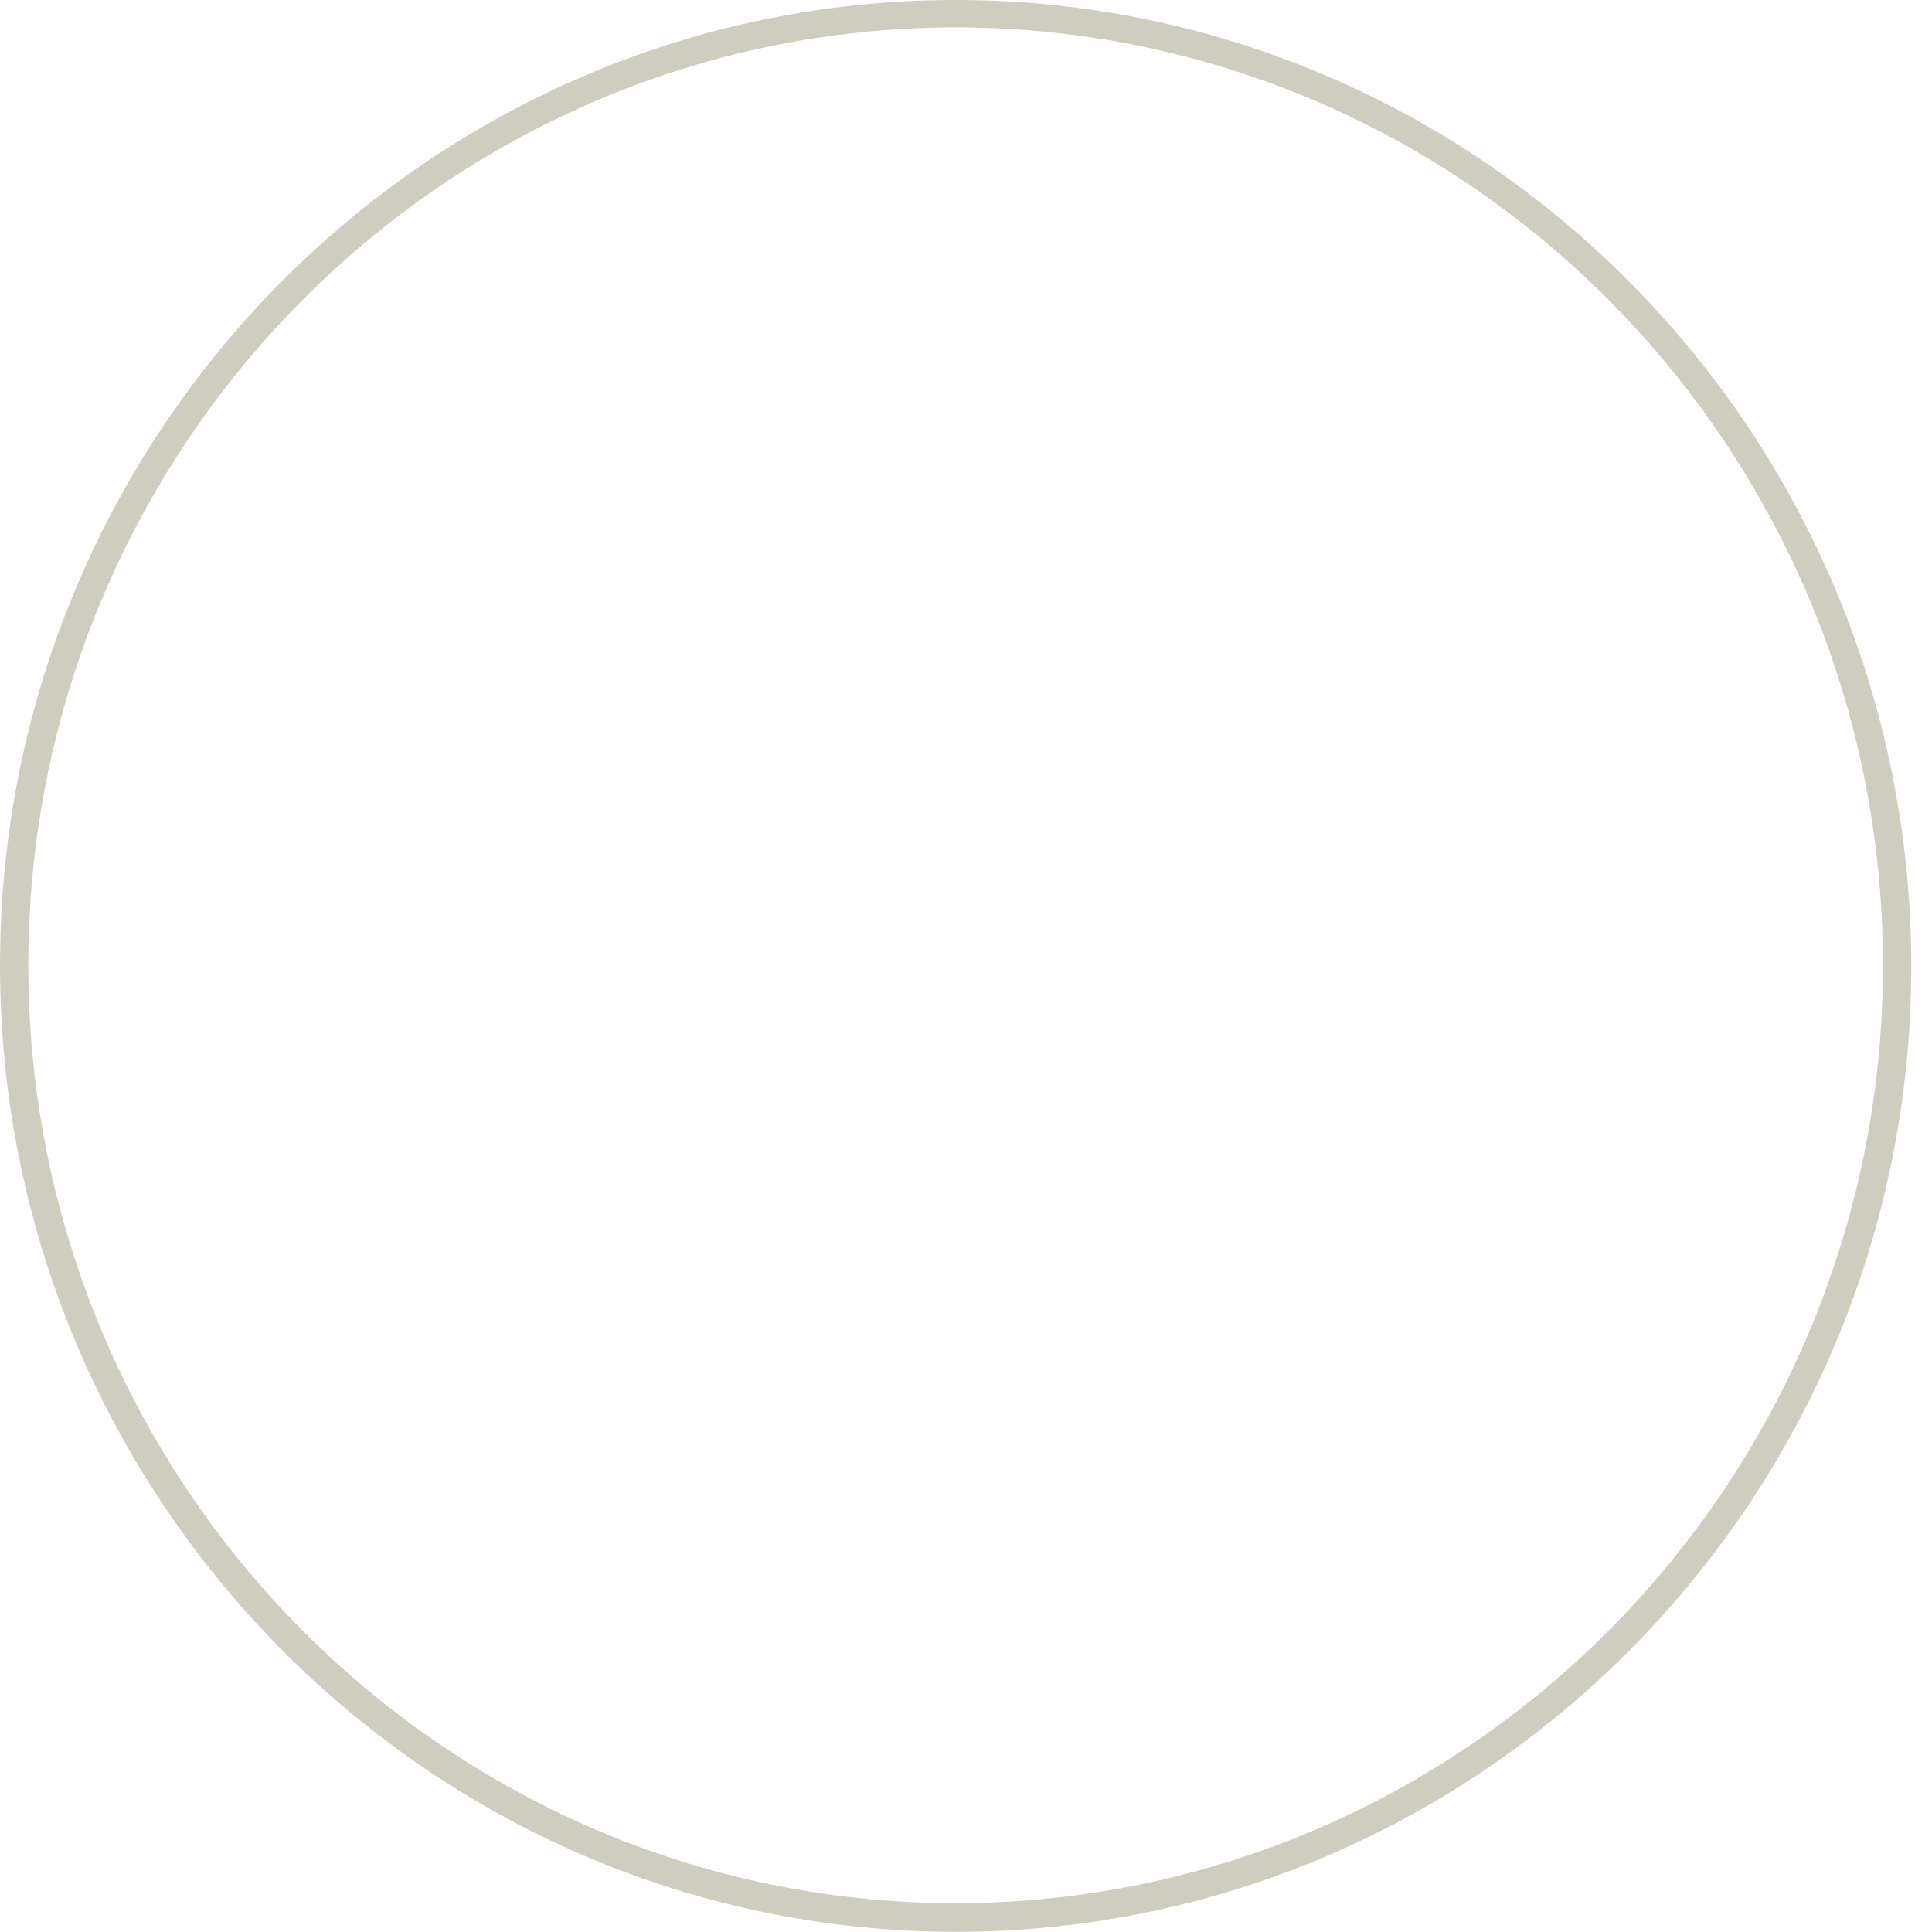
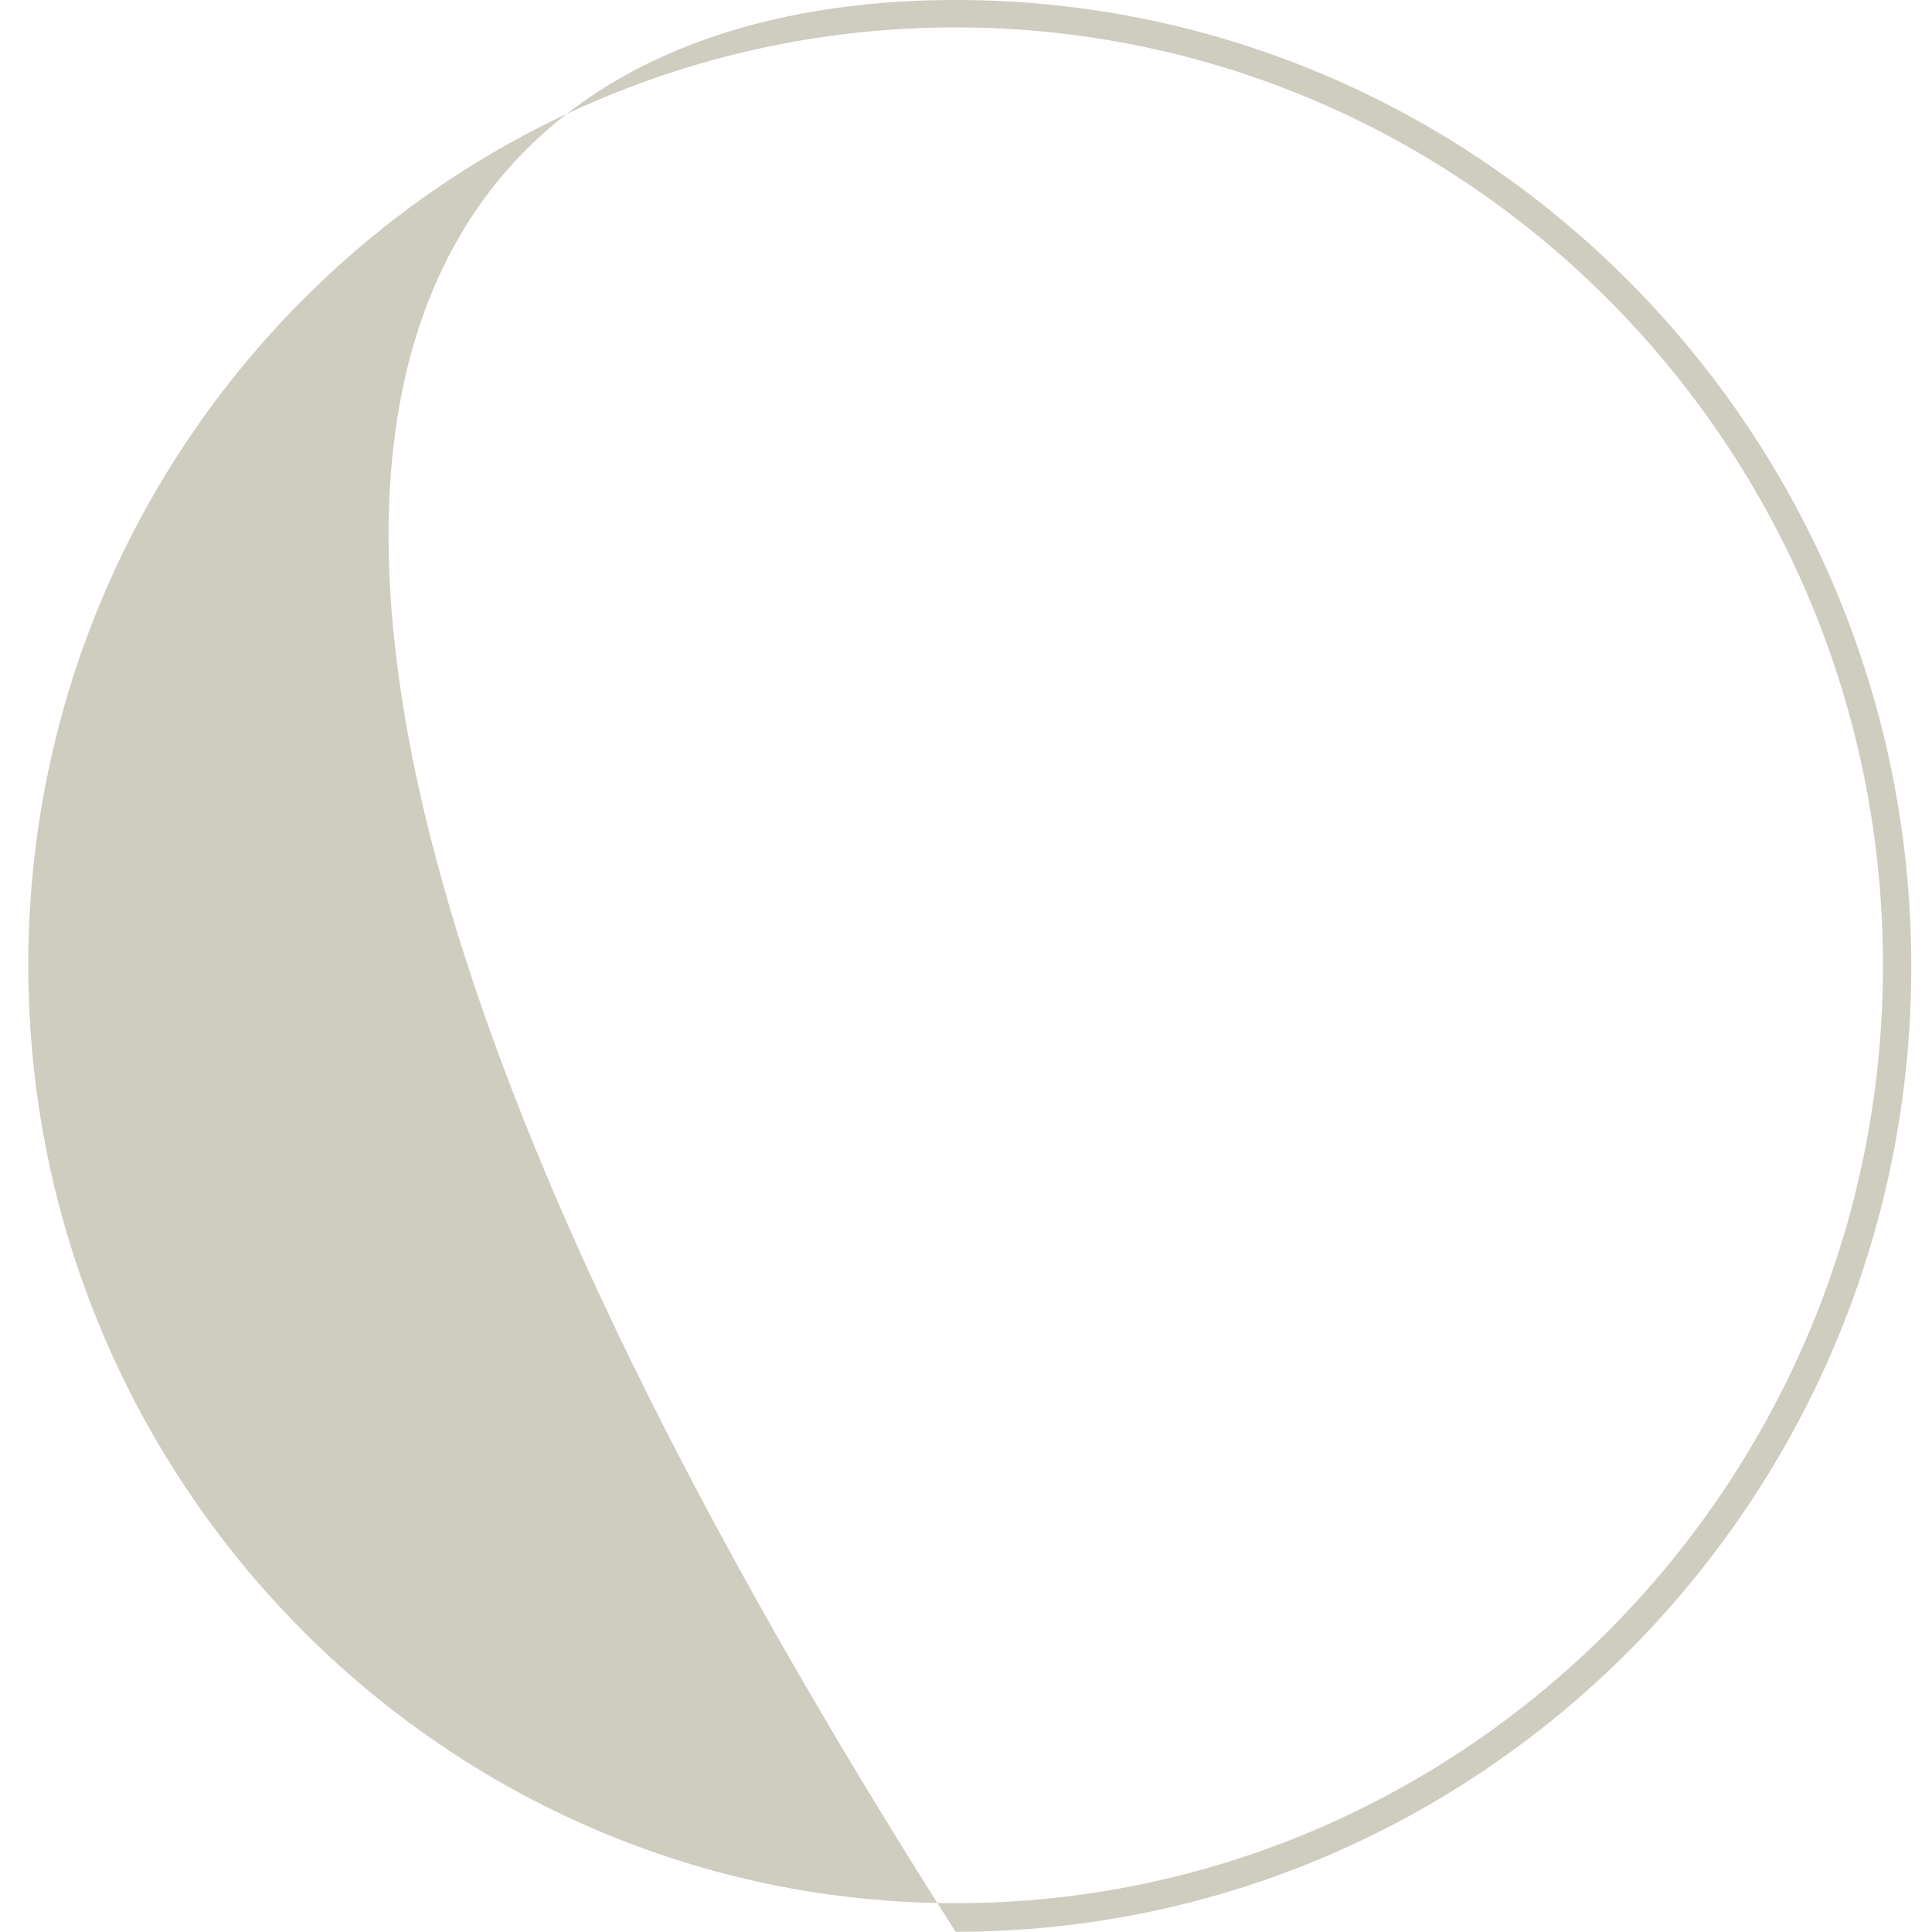
<svg xmlns="http://www.w3.org/2000/svg" fill="none" height="100%" overflow="visible" preserveAspectRatio="none" style="display: block;" viewBox="0 0 37 37" width="100%">
  <g id="Group">
-     <path d="M18.301 36.996C8.214 36.996 0 28.688 0 18.486C0 8.285 8.214 0 18.301 0C28.389 0 36.603 8.307 36.603 18.509C36.603 28.711 28.389 36.996 18.301 36.996ZM18.301 0.525C8.508 0.525 0.542 8.581 0.542 18.486C0.542 28.392 8.508 36.448 18.301 36.448C28.095 36.448 36.061 28.392 36.061 18.486C36.061 8.581 28.095 0.525 18.301 0.525Z" fill="#CFCCC0" id="Vector" />
+     <path d="M18.301 36.996C0 8.285 8.214 0 18.301 0C28.389 0 36.603 8.307 36.603 18.509C36.603 28.711 28.389 36.996 18.301 36.996ZM18.301 0.525C8.508 0.525 0.542 8.581 0.542 18.486C0.542 28.392 8.508 36.448 18.301 36.448C28.095 36.448 36.061 28.392 36.061 18.486C36.061 8.581 28.095 0.525 18.301 0.525Z" fill="#CFCCC0" id="Vector" />
  </g>
</svg>